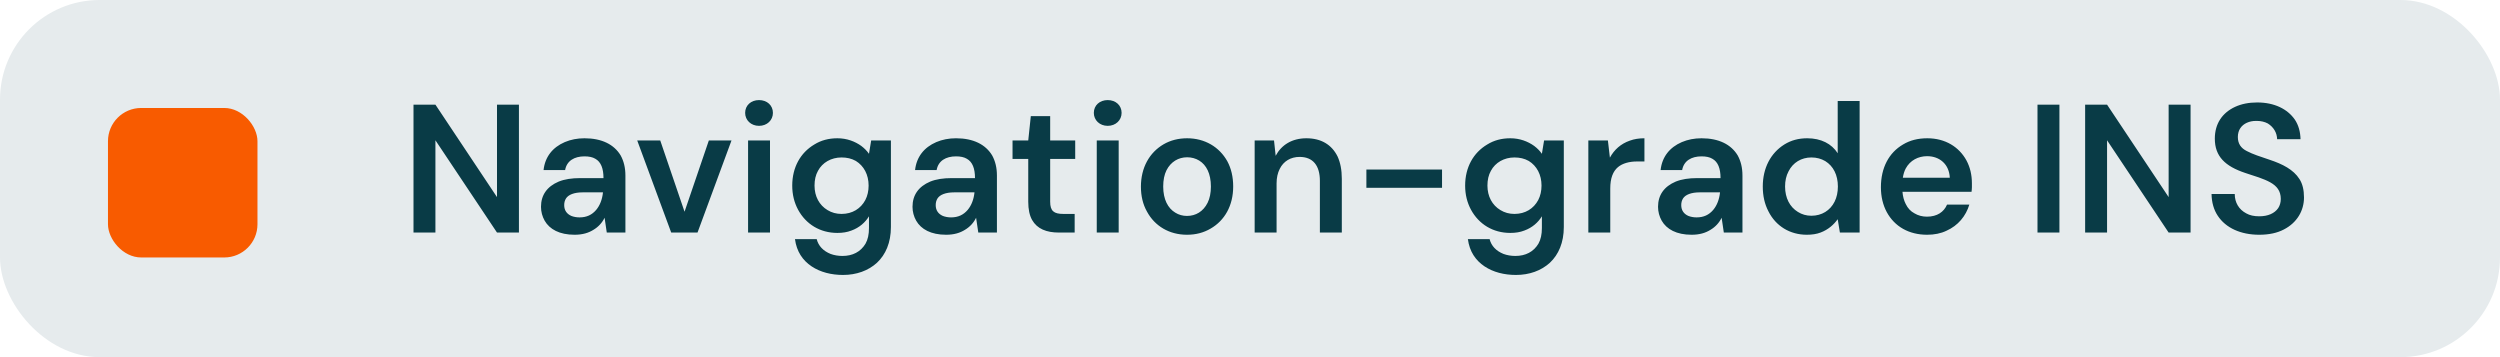
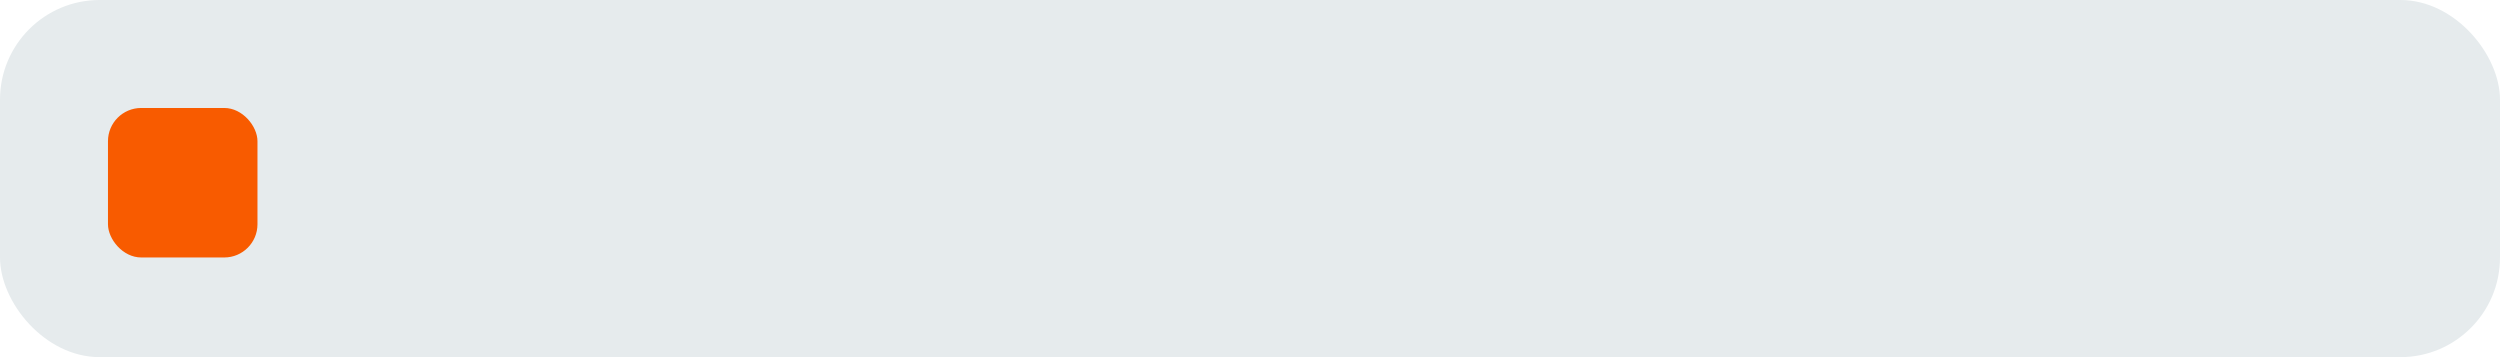
<svg xmlns="http://www.w3.org/2000/svg" width="301" height="43" viewBox="0 0 301 43" fill="none">
  <rect width="301" height="43" rx="12" fill="#E6EBED" />
-   <path d="M52.425 28H49.785V12.6H52.425L59.839 23.732V12.6H62.479V28H59.839L52.425 16.89V28ZM69.778 26.174C70.636 26.174 71.274 25.866 71.78 25.272C72.242 24.722 72.506 23.996 72.594 23.204V23.16H70.152C69.118 23.16 68.436 23.446 68.15 23.886C67.996 24.128 67.93 24.392 67.93 24.7C67.93 25.316 68.238 25.756 68.788 25.998C69.074 26.108 69.404 26.174 69.778 26.174ZM69.184 28.264C67.358 28.264 66.17 27.604 65.576 26.57C65.29 26.064 65.136 25.492 65.136 24.898C65.136 23.49 65.862 22.456 67.27 21.862C67.974 21.576 68.832 21.444 69.866 21.444H72.66C72.66 20.278 72.352 19.486 71.67 19.112C71.34 18.914 70.9 18.826 70.372 18.826C69.162 18.826 68.238 19.354 68.04 20.476H65.444C65.62 18.892 66.522 17.748 67.996 17.11C68.722 16.802 69.514 16.648 70.372 16.648C72.462 16.648 73.936 17.396 74.728 18.716C75.102 19.398 75.3 20.19 75.3 21.136V28H73.056L72.792 26.218C72.506 26.812 72.044 27.318 71.45 27.67C70.856 28.044 70.13 28.264 69.184 28.264ZM83.981 28H80.813L76.721 16.912H79.493L82.419 25.492L85.345 16.912H88.073L83.981 28ZM92.708 28H90.068V16.912H92.708V28ZM91.388 15.152C90.42 15.152 89.716 14.47 89.716 13.59C89.716 12.688 90.42 12.05 91.388 12.05C92.356 12.05 93.06 12.688 93.06 13.59C93.06 14.47 92.356 15.152 91.388 15.152ZM101.325 25.756C102.623 25.756 103.635 25.118 104.185 24.084C104.449 23.578 104.581 22.984 104.581 22.346C104.581 21.026 104.009 19.97 103.041 19.376C102.535 19.09 101.963 18.958 101.325 18.958C100.071 18.958 99.015 19.574 98.487 20.564C98.201 21.07 98.069 21.664 98.069 22.346C98.069 23.644 98.641 24.7 99.631 25.294C100.137 25.602 100.687 25.756 101.325 25.756ZM101.501 33.104C100.093 33.104 98.773 32.774 97.717 32.07C96.639 31.344 95.913 30.288 95.715 28.792H98.333C98.531 29.606 99.125 30.222 100.005 30.574C100.423 30.728 100.907 30.816 101.435 30.816C102.645 30.816 103.613 30.332 104.207 29.342C104.493 28.836 104.625 28.22 104.625 27.45V26.042C104.185 26.768 103.481 27.406 102.513 27.758C102.007 27.956 101.457 28.044 100.819 28.044C98.729 28.044 97.035 26.988 96.089 25.25C95.627 24.392 95.385 23.424 95.385 22.346C95.385 20.146 96.375 18.386 98.047 17.396C98.861 16.89 99.785 16.648 100.819 16.648C101.963 16.648 102.931 17.022 103.701 17.572C104.075 17.858 104.383 18.166 104.625 18.518L104.889 16.912H107.265V27.34C107.265 29.21 106.627 30.662 105.593 31.63C104.537 32.598 103.107 33.104 101.501 33.104ZM114.508 26.174C115.366 26.174 116.004 25.866 116.51 25.272C116.972 24.722 117.236 23.996 117.324 23.204V23.16H114.882C113.848 23.16 113.166 23.446 112.88 23.886C112.726 24.128 112.66 24.392 112.66 24.7C112.66 25.316 112.968 25.756 113.518 25.998C113.804 26.108 114.134 26.174 114.508 26.174ZM113.914 28.264C112.088 28.264 110.9 27.604 110.306 26.57C110.02 26.064 109.866 25.492 109.866 24.898C109.866 23.49 110.592 22.456 112 21.862C112.704 21.576 113.562 21.444 114.596 21.444H117.39C117.39 20.278 117.082 19.486 116.4 19.112C116.07 18.914 115.63 18.826 115.102 18.826C113.892 18.826 112.968 19.354 112.77 20.476H110.174C110.35 18.892 111.252 17.748 112.726 17.11C113.452 16.802 114.244 16.648 115.102 16.648C117.192 16.648 118.666 17.396 119.458 18.716C119.832 19.398 120.03 20.19 120.03 21.136V28H117.786L117.522 26.218C117.236 26.812 116.774 27.318 116.18 27.67C115.586 28.044 114.86 28.264 113.914 28.264ZM129.389 28H127.497C126.001 28 124.879 27.56 124.263 26.482C123.955 25.932 123.801 25.206 123.801 24.282V19.134H121.909V16.912H123.801L124.109 13.986H126.441V16.912H129.455V19.134H126.441V24.282C126.441 25.404 126.881 25.756 128.025 25.756H129.389V28ZM134.689 28H132.049V16.912H134.689V28ZM133.369 15.152C132.401 15.152 131.697 14.47 131.697 13.59C131.697 12.688 132.401 12.05 133.369 12.05C134.337 12.05 135.041 12.688 135.041 13.59C135.041 14.47 134.337 15.152 133.369 15.152ZM142.91 28.264C140.798 28.264 139.038 27.23 138.092 25.47C137.608 24.612 137.366 23.6 137.366 22.478C137.366 20.168 138.4 18.364 140.094 17.374C140.93 16.89 141.876 16.648 142.932 16.648C145.044 16.648 146.804 17.682 147.772 19.42C148.234 20.278 148.476 21.29 148.476 22.456C148.476 24.766 147.442 26.548 145.77 27.516C144.912 28.022 143.966 28.264 142.91 28.264ZM142.91 25.998C143.966 25.998 144.868 25.47 145.396 24.414C145.66 23.886 145.792 23.226 145.792 22.456C145.792 20.894 145.242 19.86 144.384 19.332C143.944 19.068 143.46 18.936 142.932 18.936C141.898 18.936 140.974 19.464 140.446 20.498C140.182 21.026 140.05 21.686 140.05 22.456C140.05 24.018 140.622 25.074 141.502 25.602C141.92 25.866 142.404 25.998 142.91 25.998ZM153.7 28H151.06V16.912H153.392L153.59 18.76C154.272 17.462 155.548 16.648 157.286 16.648C159.068 16.648 160.344 17.418 161.048 18.848C161.378 19.574 161.554 20.454 161.554 21.532V28H158.914V21.774C158.914 19.926 158.078 18.892 156.472 18.892C155.416 18.892 154.536 19.398 154.074 20.344C153.832 20.828 153.7 21.4 153.7 22.082V28ZM173.621 22.61H164.513V20.41H173.621V22.61ZM182.343 25.756C183.641 25.756 184.653 25.118 185.203 24.084C185.467 23.578 185.599 22.984 185.599 22.346C185.599 21.026 185.027 19.97 184.059 19.376C183.553 19.09 182.981 18.958 182.343 18.958C181.089 18.958 180.033 19.574 179.505 20.564C179.219 21.07 179.087 21.664 179.087 22.346C179.087 23.644 179.659 24.7 180.649 25.294C181.155 25.602 181.705 25.756 182.343 25.756ZM182.519 33.104C181.111 33.104 179.791 32.774 178.735 32.07C177.657 31.344 176.931 30.288 176.733 28.792H179.351C179.549 29.606 180.143 30.222 181.023 30.574C181.441 30.728 181.925 30.816 182.453 30.816C183.663 30.816 184.631 30.332 185.225 29.342C185.511 28.836 185.643 28.22 185.643 27.45V26.042C185.203 26.768 184.499 27.406 183.531 27.758C183.025 27.956 182.475 28.044 181.837 28.044C179.747 28.044 178.053 26.988 177.107 25.25C176.645 24.392 176.403 23.424 176.403 22.346C176.403 20.146 177.393 18.386 179.065 17.396C179.879 16.89 180.803 16.648 181.837 16.648C182.981 16.648 183.949 17.022 184.719 17.572C185.093 17.858 185.401 18.166 185.643 18.518L185.907 16.912H188.283V27.34C188.283 29.21 187.645 30.662 186.611 31.63C185.555 32.598 184.125 33.104 182.519 33.104ZM193.876 28H191.236V16.912H193.59L193.832 18.98C194.36 18.012 195.152 17.308 196.23 16.934C196.758 16.736 197.352 16.648 197.99 16.648V19.442H197.066C196.186 19.442 195.35 19.662 194.8 20.124C194.206 20.63 193.876 21.444 193.876 22.698V28ZM204.27 26.174C205.128 26.174 205.766 25.866 206.272 25.272C206.734 24.722 206.998 23.996 207.086 23.204V23.16H204.644C203.61 23.16 202.928 23.446 202.642 23.886C202.488 24.128 202.422 24.392 202.422 24.7C202.422 25.316 202.73 25.756 203.28 25.998C203.566 26.108 203.896 26.174 204.27 26.174ZM203.676 28.264C201.85 28.264 200.662 27.604 200.068 26.57C199.782 26.064 199.628 25.492 199.628 24.898C199.628 23.49 200.354 22.456 201.762 21.862C202.466 21.576 203.324 21.444 204.358 21.444H207.152C207.152 20.278 206.844 19.486 206.162 19.112C205.832 18.914 205.392 18.826 204.864 18.826C203.654 18.826 202.73 19.354 202.532 20.476H199.936C200.112 18.892 201.014 17.748 202.488 17.11C203.214 16.802 204.006 16.648 204.864 16.648C206.954 16.648 208.428 17.396 209.22 18.716C209.594 19.398 209.792 20.19 209.792 21.136V28H207.548L207.284 26.218C206.998 26.812 206.536 27.318 205.942 27.67C205.348 28.044 204.622 28.264 203.676 28.264ZM218.091 25.976C219.345 25.976 220.357 25.338 220.885 24.282C221.149 23.754 221.281 23.138 221.281 22.456C221.281 21.07 220.731 19.992 219.763 19.398C219.279 19.112 218.729 18.958 218.091 18.958C216.881 18.958 215.869 19.574 215.341 20.63C215.055 21.158 214.923 21.774 214.923 22.456C214.923 23.842 215.495 24.92 216.463 25.514C216.947 25.822 217.497 25.976 218.091 25.976ZM217.541 28.264C215.495 28.264 213.801 27.208 212.921 25.448C212.459 24.568 212.239 23.578 212.239 22.456C212.239 20.234 213.185 18.43 214.835 17.396C215.649 16.89 216.551 16.648 217.585 16.648C219.257 16.648 220.533 17.308 221.259 18.452V12.16H223.899V28H221.523L221.259 26.394C220.797 27.032 220.137 27.648 219.191 28C218.729 28.176 218.179 28.264 217.541 28.264ZM232.027 28.264C229.827 28.264 228.111 27.274 227.165 25.536C226.703 24.678 226.461 23.666 226.461 22.544C226.461 20.19 227.429 18.386 229.123 17.396C229.959 16.89 230.927 16.648 232.049 16.648C234.227 16.648 235.877 17.704 236.757 19.31C237.197 20.124 237.417 21.048 237.417 22.06V22.544C237.417 22.72 237.395 22.896 237.373 23.094H229.057C229.101 23.644 229.233 24.15 229.453 24.568C229.695 25.074 230.047 25.448 230.509 25.69C230.949 25.954 231.455 26.086 232.005 26.086C233.237 26.086 234.051 25.514 234.425 24.634H237.109C236.691 26.02 235.745 27.164 234.359 27.78C233.677 28.11 232.885 28.264 232.027 28.264ZM229.101 21.4H234.755C234.689 19.794 233.545 18.804 232.027 18.804C230.949 18.804 229.981 19.31 229.453 20.278C229.277 20.608 229.167 20.982 229.101 21.4ZM247.954 28H245.314V12.6H247.954V28ZM253.69 28H251.05V12.6H253.69L261.104 23.732V12.6H263.744V28H261.104L253.69 16.89V28ZM272.011 28.264C269.789 28.264 267.985 27.45 267.017 25.976C266.533 25.25 266.291 24.37 266.269 23.358H269.063C269.063 24.392 269.569 25.228 270.449 25.69C270.867 25.932 271.395 26.042 272.011 26.042C273.067 26.042 273.859 25.69 274.299 25.052C274.497 24.744 274.607 24.37 274.607 23.952C274.607 22.984 274.123 22.39 273.331 21.95C272.539 21.51 271.483 21.202 270.339 20.828C267.897 20.014 266.665 18.826 266.665 16.692C266.665 14.91 267.545 13.59 269.107 12.864C269.877 12.512 270.757 12.336 271.769 12.336C273.815 12.336 275.399 13.106 276.301 14.404C276.741 15.064 276.961 15.856 276.983 16.758H274.167C274.145 15.988 273.749 15.306 273.045 14.866C272.671 14.668 272.231 14.558 271.725 14.558H271.615C270.823 14.558 270.119 14.866 269.745 15.416C269.547 15.702 269.437 16.076 269.437 16.494C269.437 17.308 269.811 17.836 270.515 18.188C271.219 18.562 272.165 18.87 273.287 19.244C274.805 19.75 276.125 20.41 276.851 21.554C277.225 22.126 277.401 22.874 277.401 23.776C277.401 25.36 276.565 26.812 274.981 27.626C274.189 28.044 273.199 28.264 272.011 28.264Z" fill="#093B46" />
  <rect x="13" y="13" width="18" height="18" rx="4" fill="#F85B00" />
</svg>